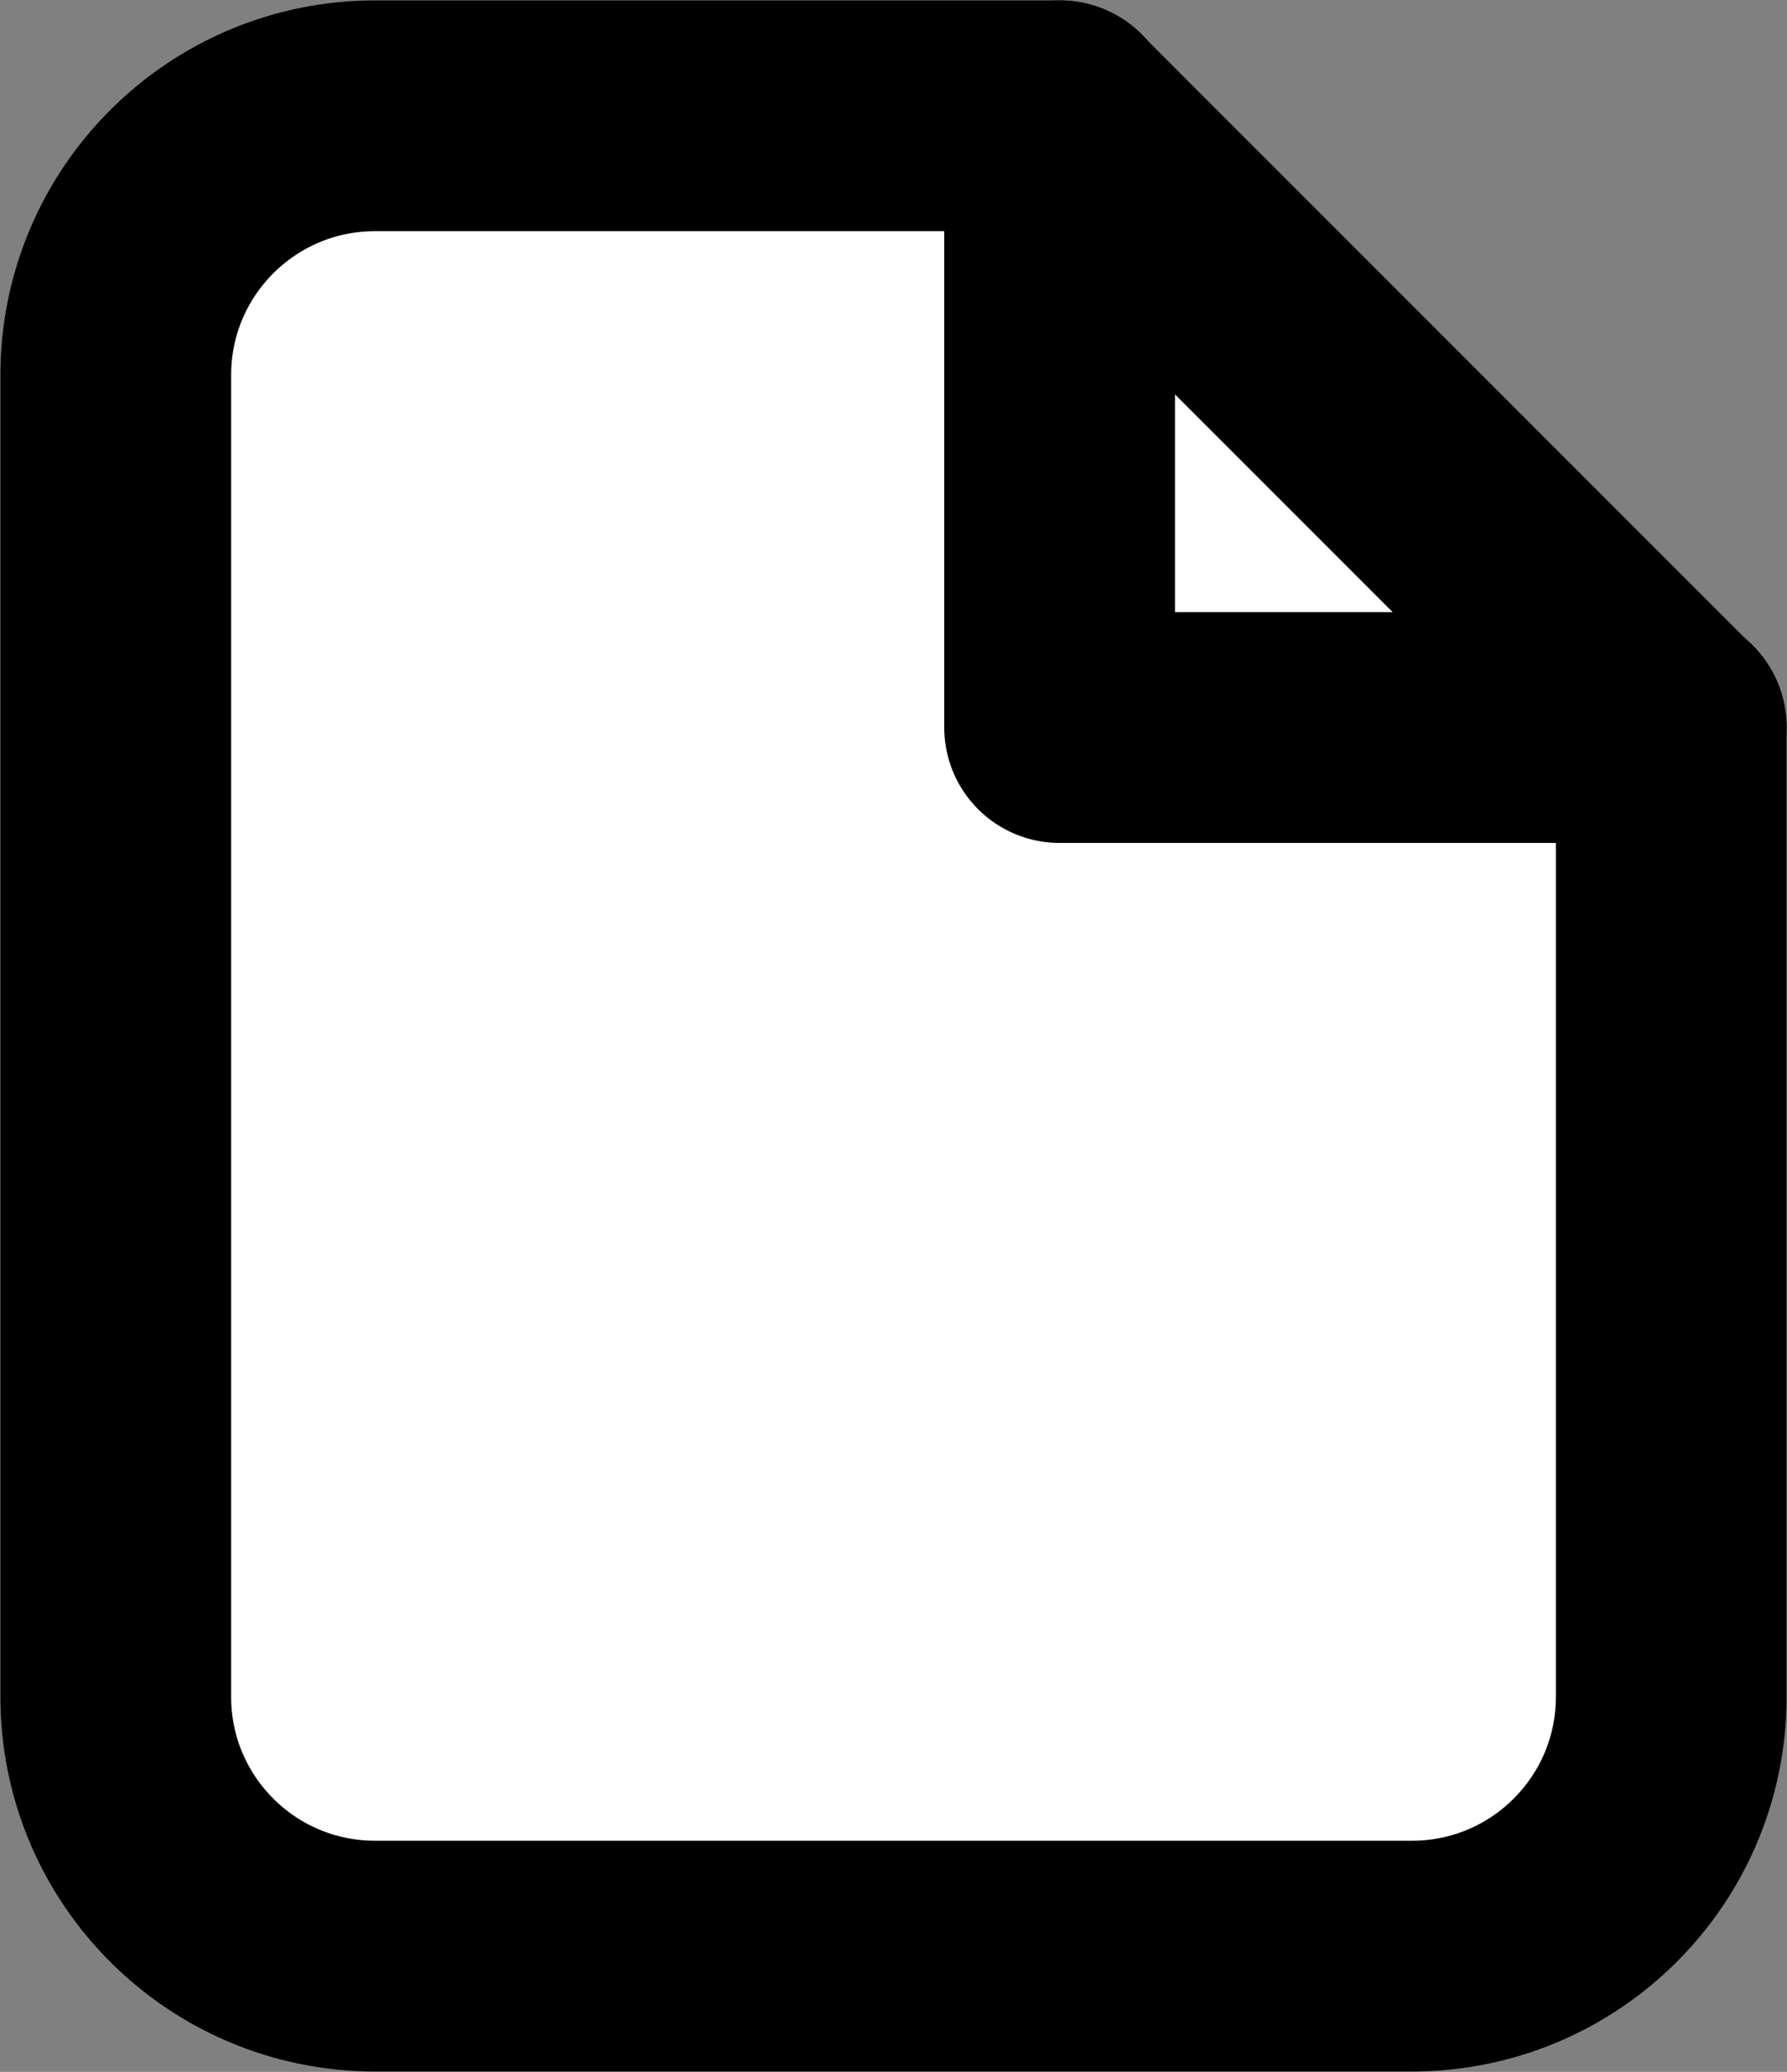
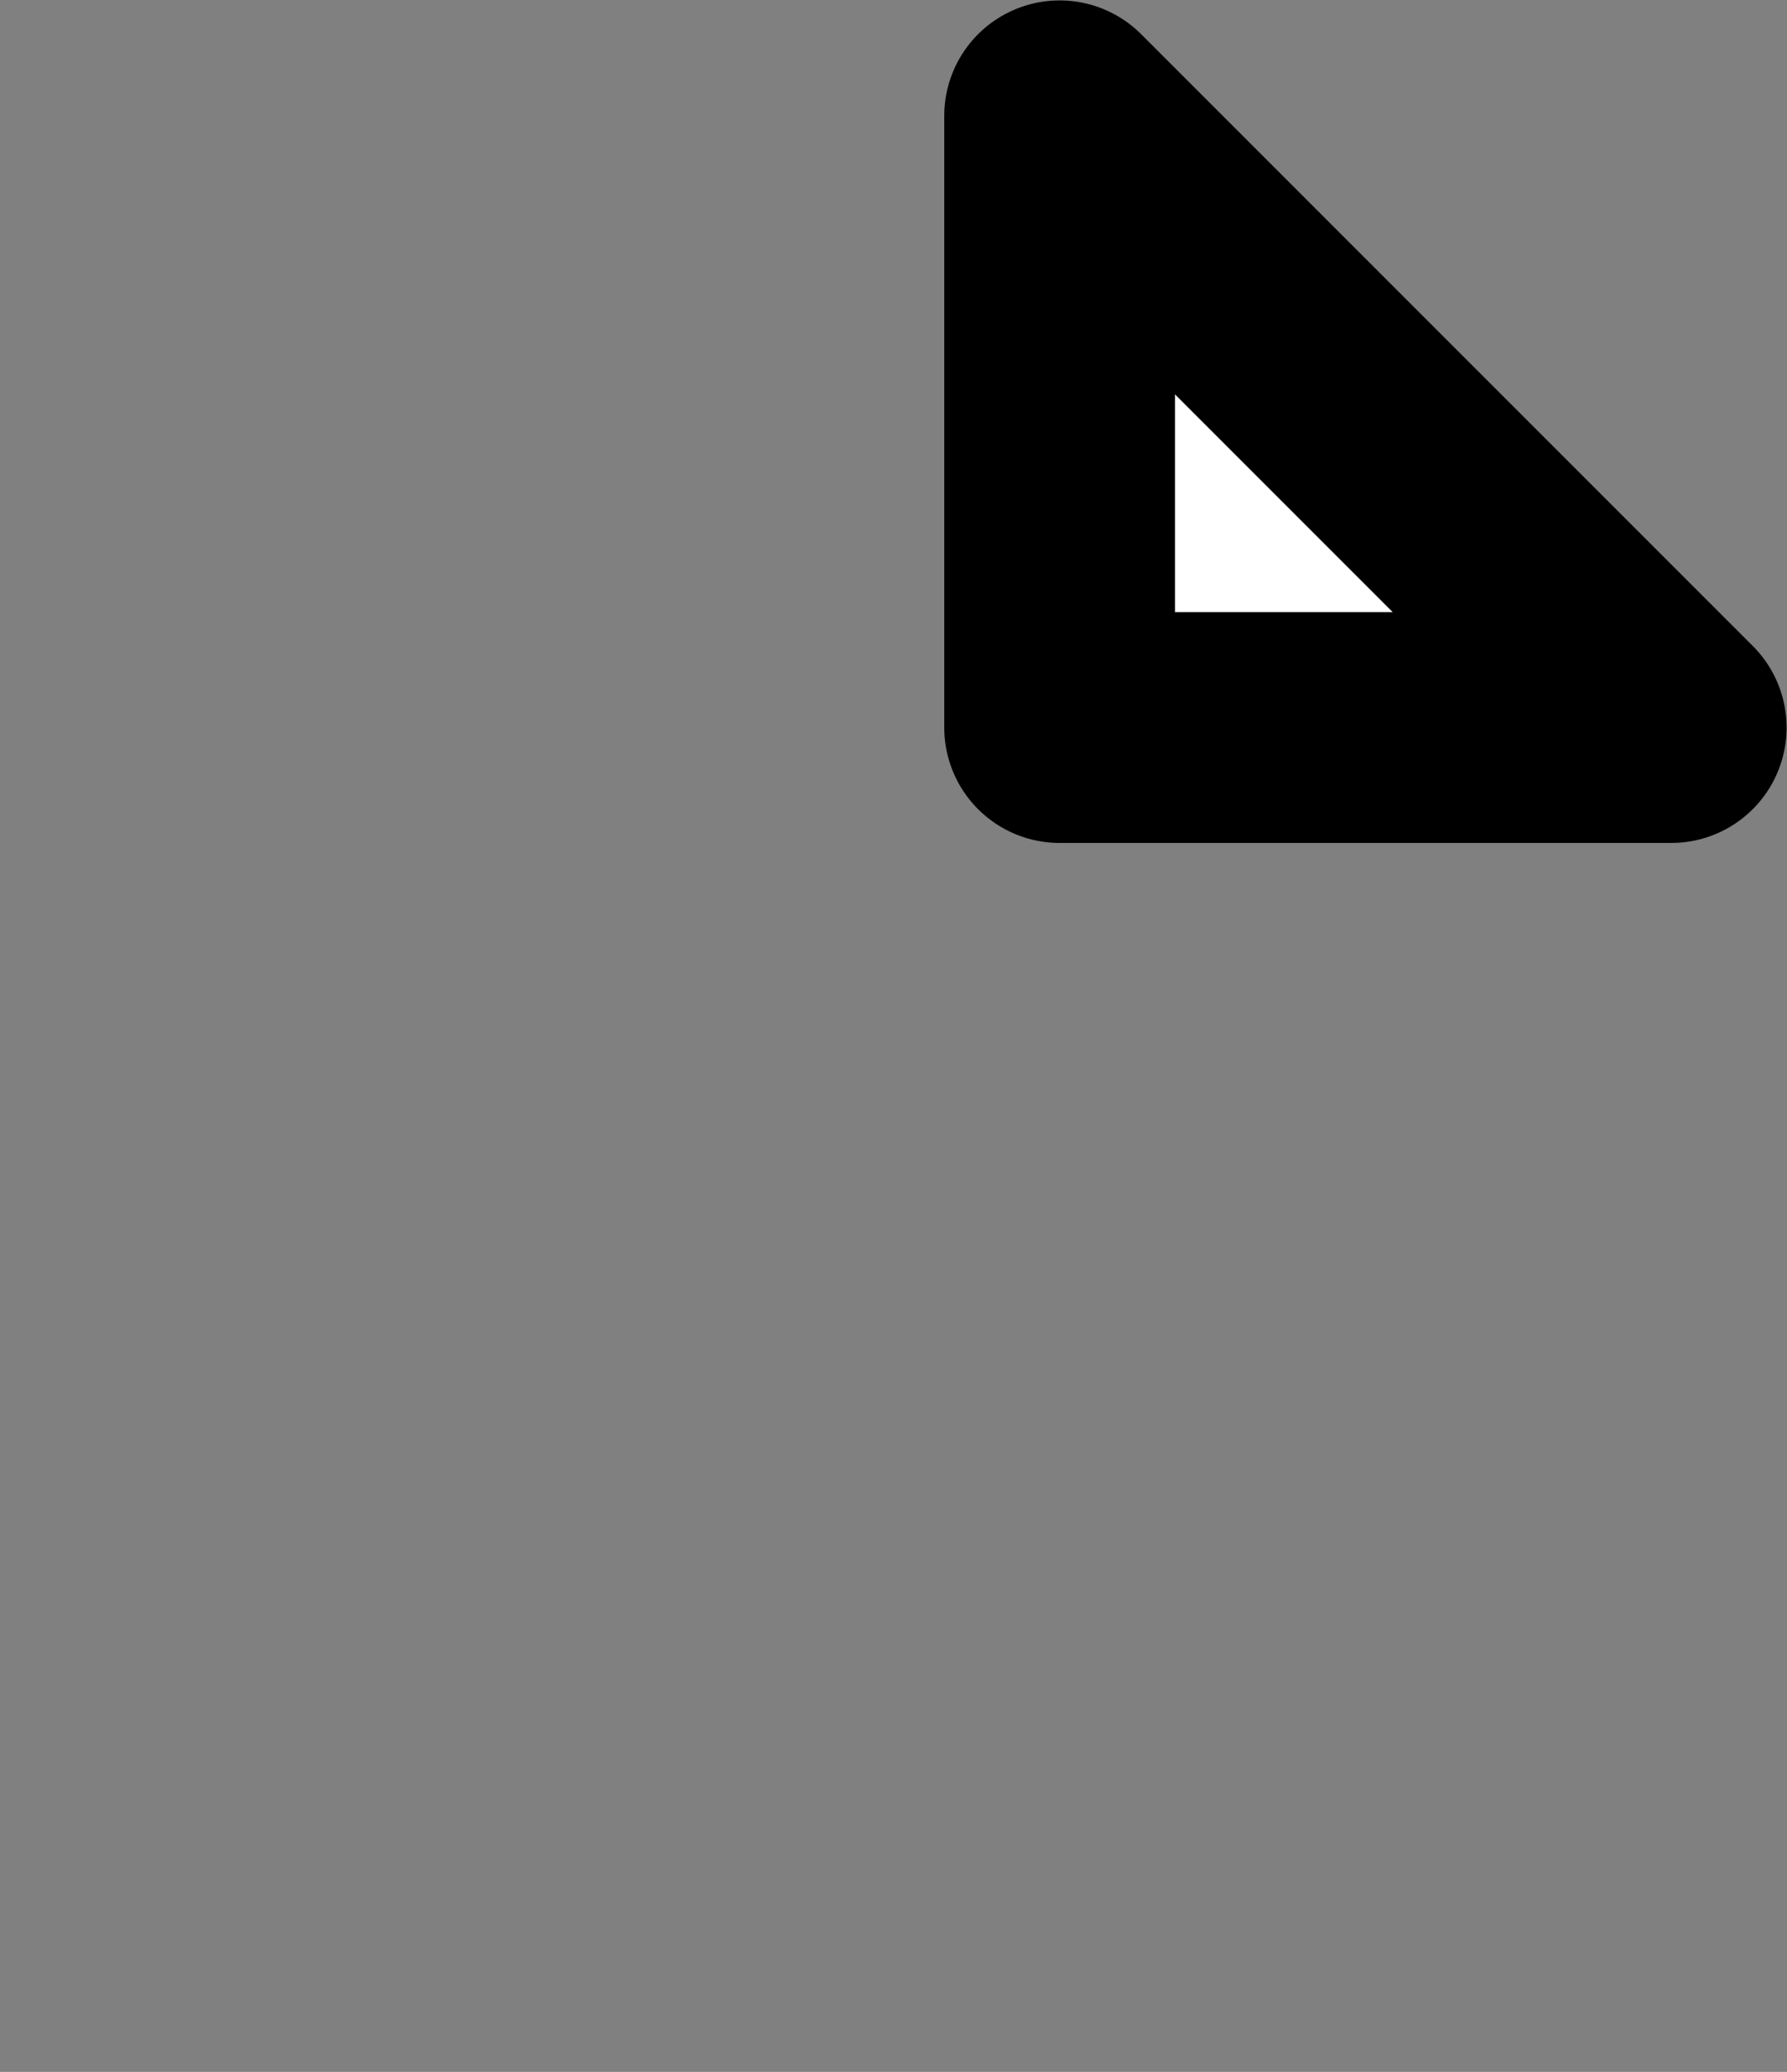
<svg xmlns="http://www.w3.org/2000/svg" width="710" height="823" xml:space="preserve" overflow="hidden">
  <rect width="100%" height="100%" fill="#808080" stroke="none" />
  <g transform="translate(-816 -1211)">
-     <path d="M965 1257 1237.21 1257 1237.21 1499.76 1480 1499.76 1480 1885.02C1480 1941.89 1433.89 1988 1377 1988L965 1988C908.115 1988 862 1941.89 862 1885.02L862 1359.98C862 1303.11 908.115 1257 965 1257Z" stroke="#000000" stroke-width="91.667" stroke-linejoin="round" stroke-miterlimit="10" fill="#FFFFFF" fill-rule="evenodd" />
    <path d="M1237 1500 1237 1257 1480 1500Z" stroke="#000000" stroke-width="91.667" stroke-linejoin="round" stroke-miterlimit="10" fill="#FFFFFF" fill-rule="evenodd" />
  </g>
</svg>